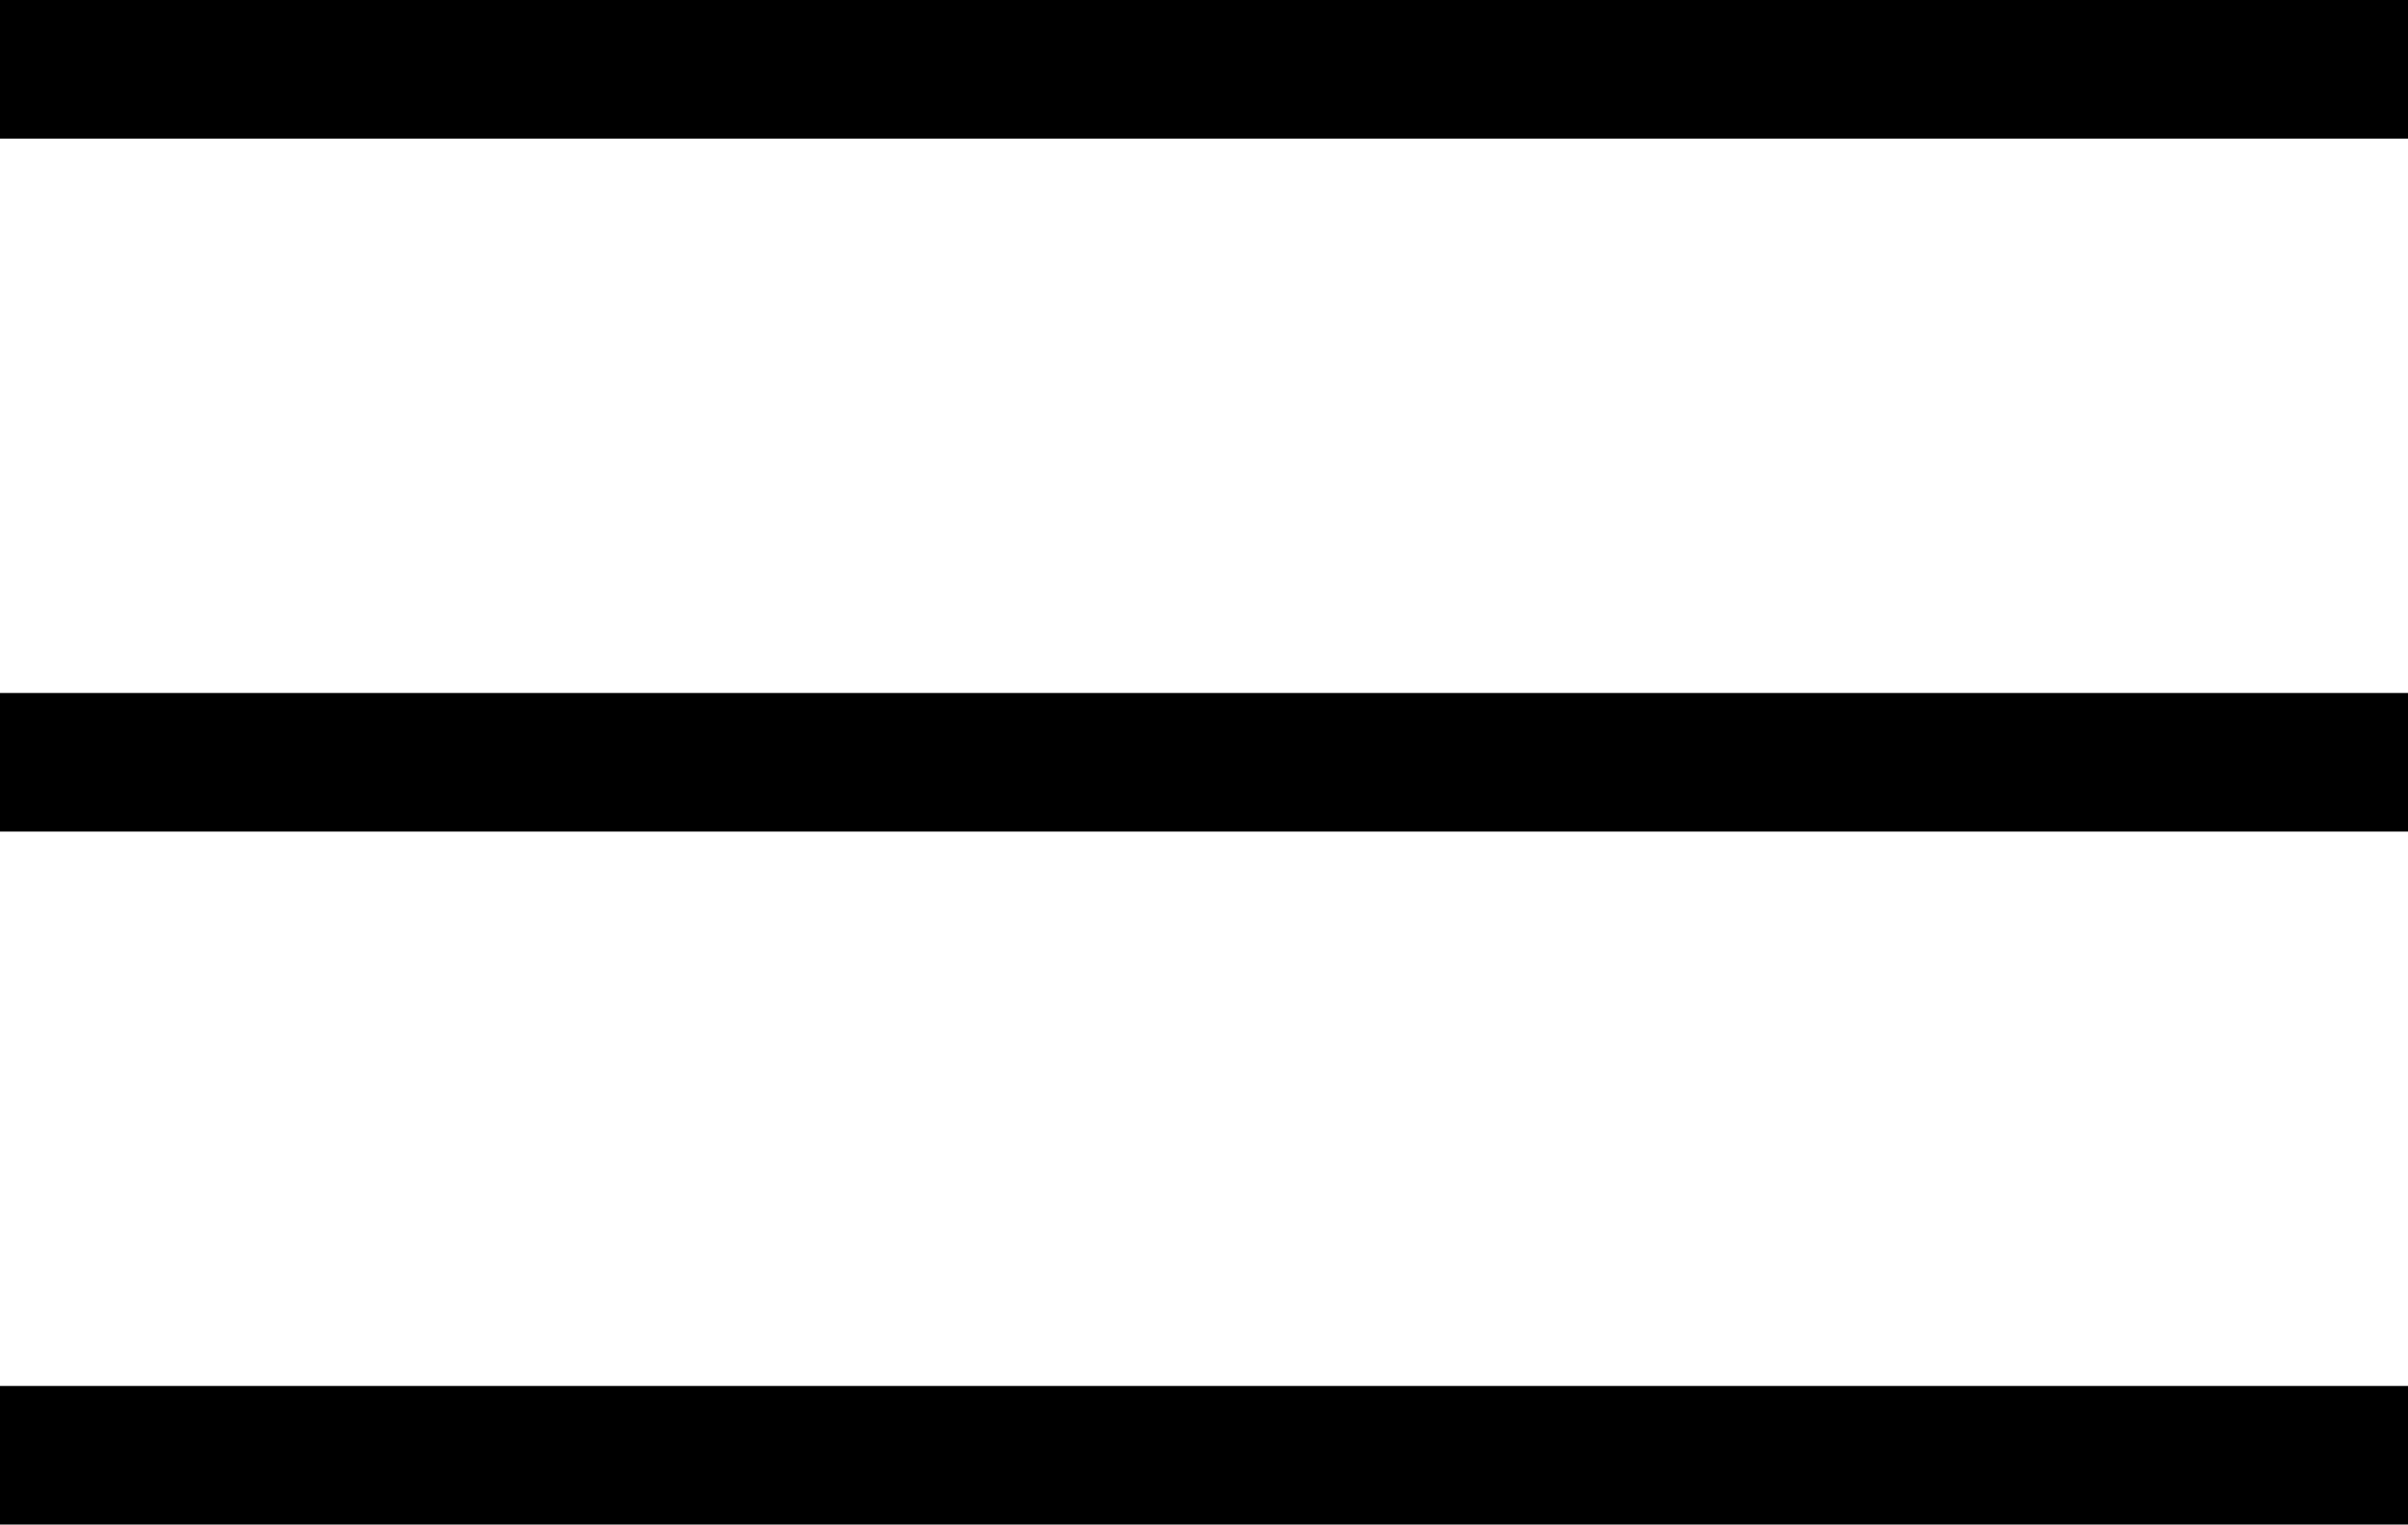
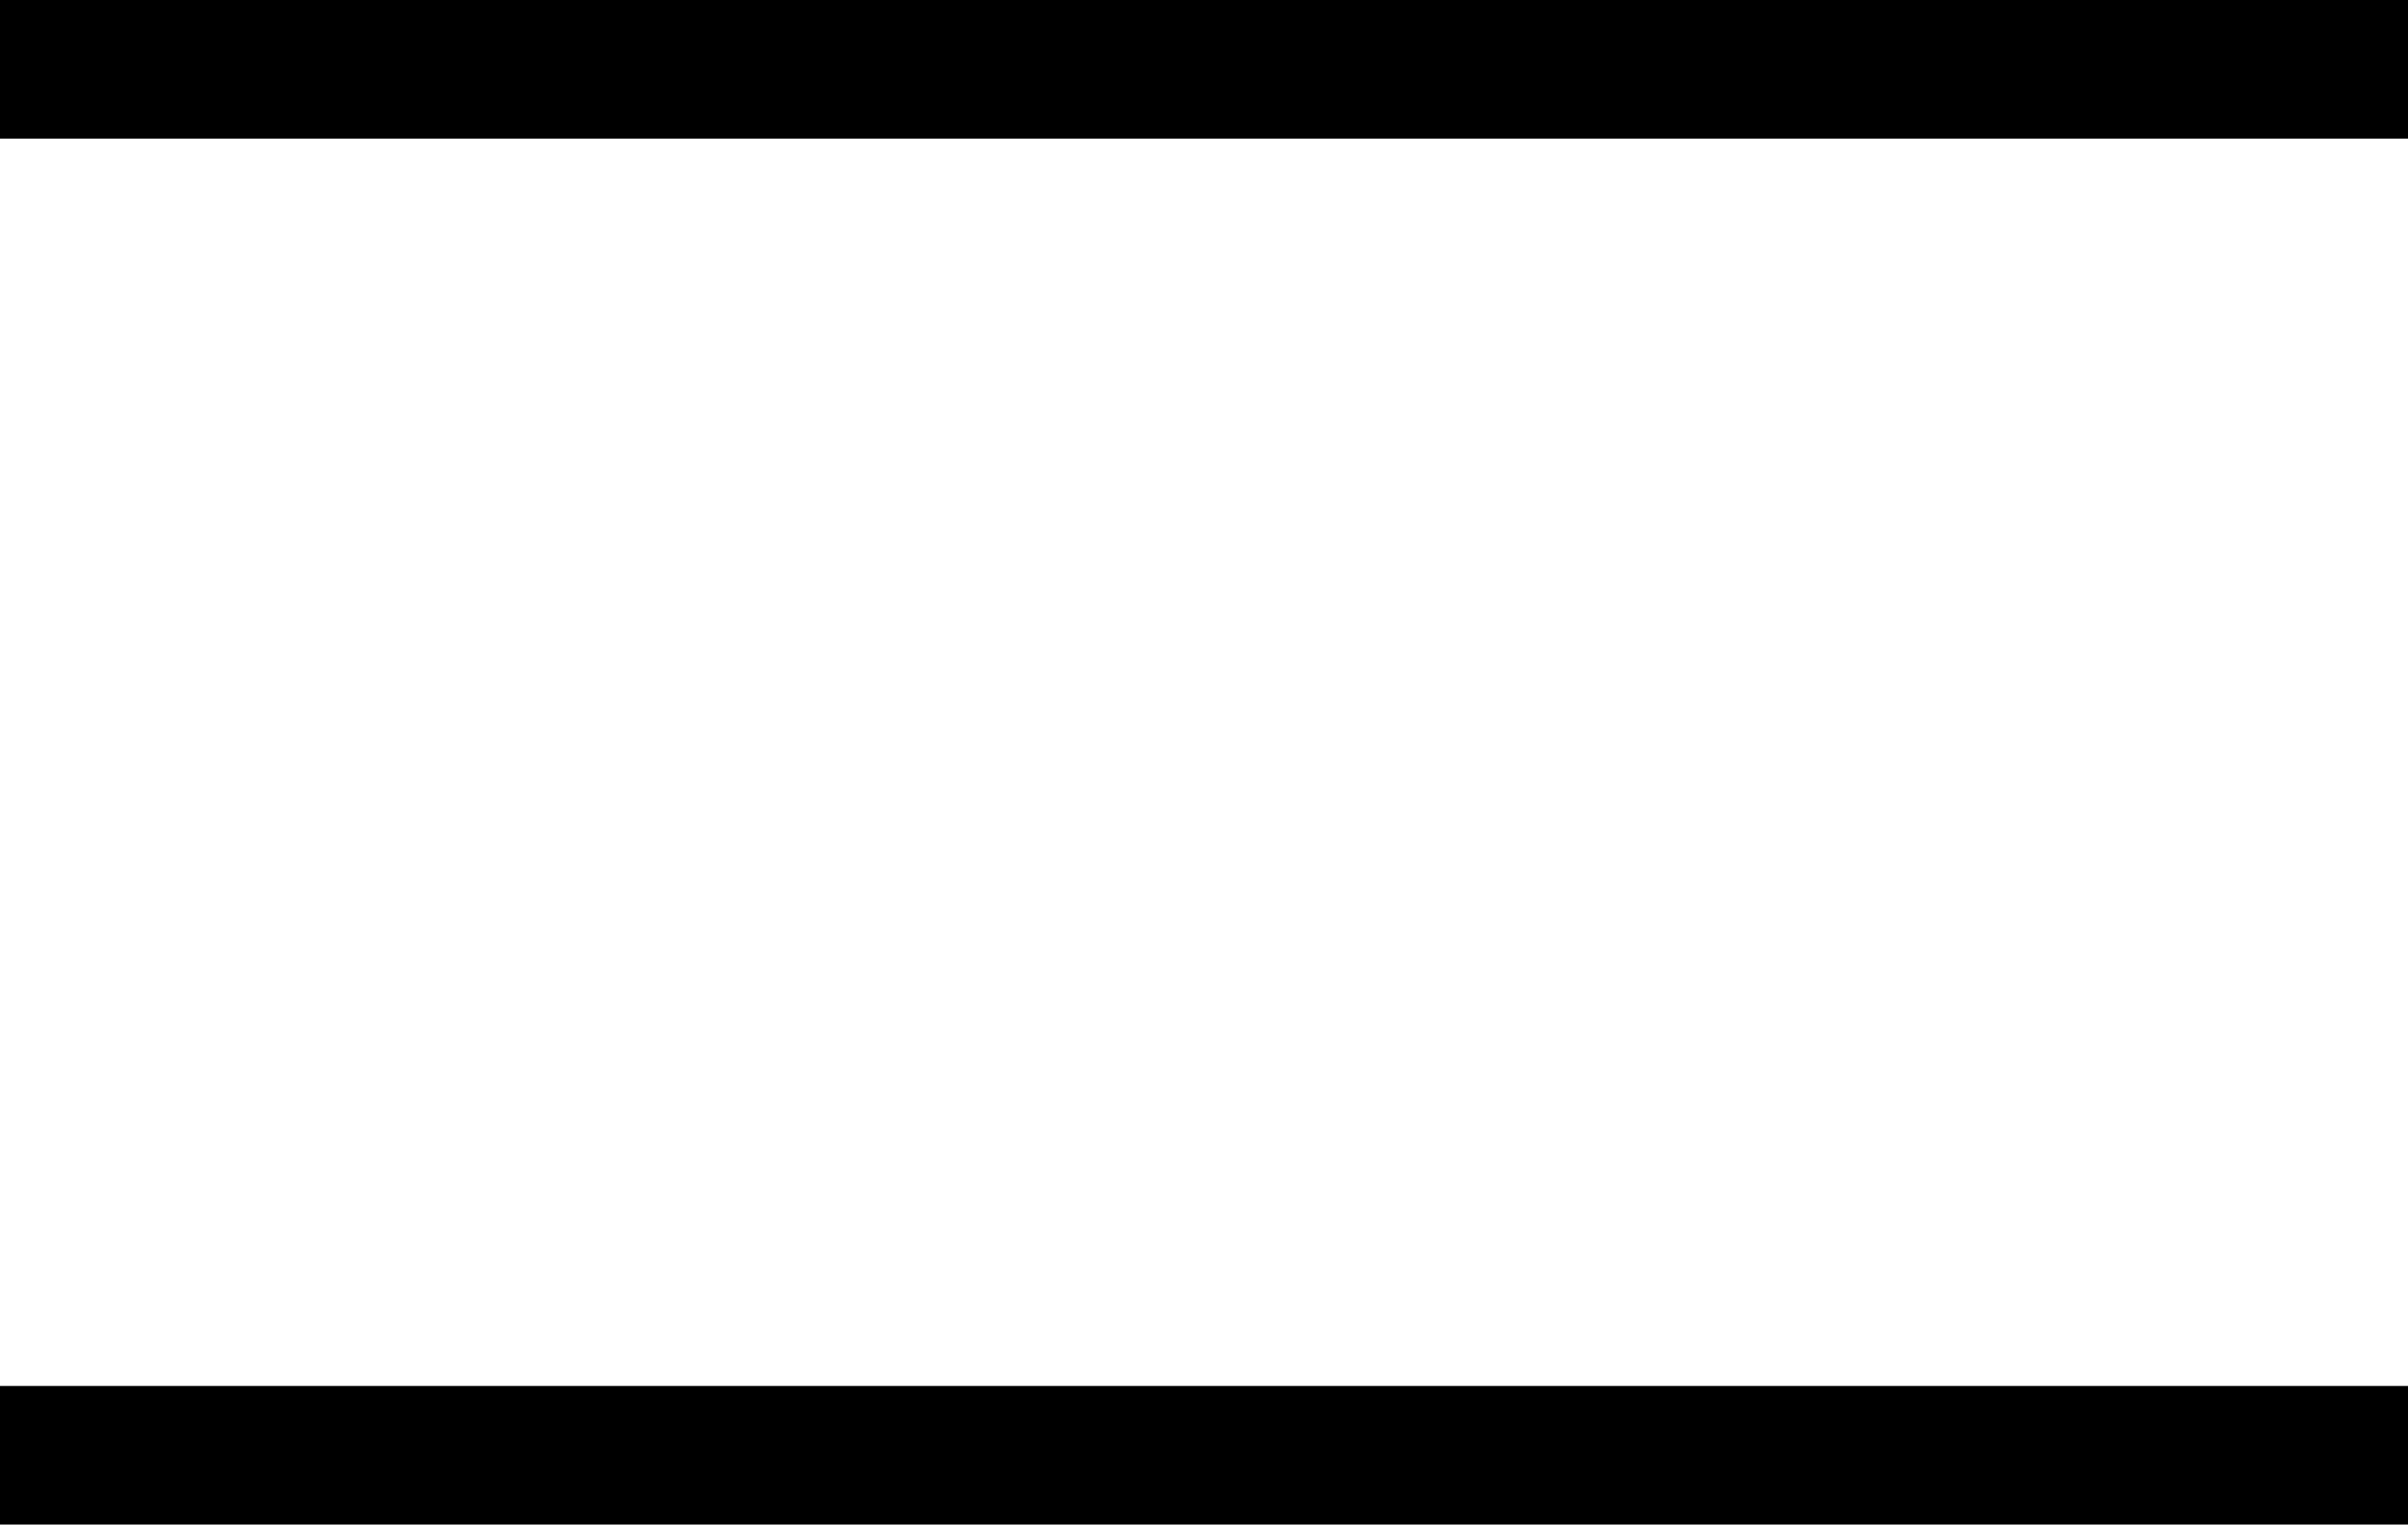
<svg xmlns="http://www.w3.org/2000/svg" width="34.754" height="22" viewBox="0 0 34.754 22">
  <g id="Component_15_5" data-name="Component 15 – 5" transform="translate(0 1)">
    <line id="Line_31" data-name="Line 31" x2="34.754" fill="none" stroke="#000" stroke-width="2" />
-     <line id="Line_32" data-name="Line 32" x2="34.754" transform="translate(0 10)" fill="none" stroke="#000" stroke-width="2" />
    <line id="Line_33" data-name="Line 33" x2="34.754" transform="translate(0 20)" fill="none" stroke="#000" stroke-width="2" />
  </g>
</svg>